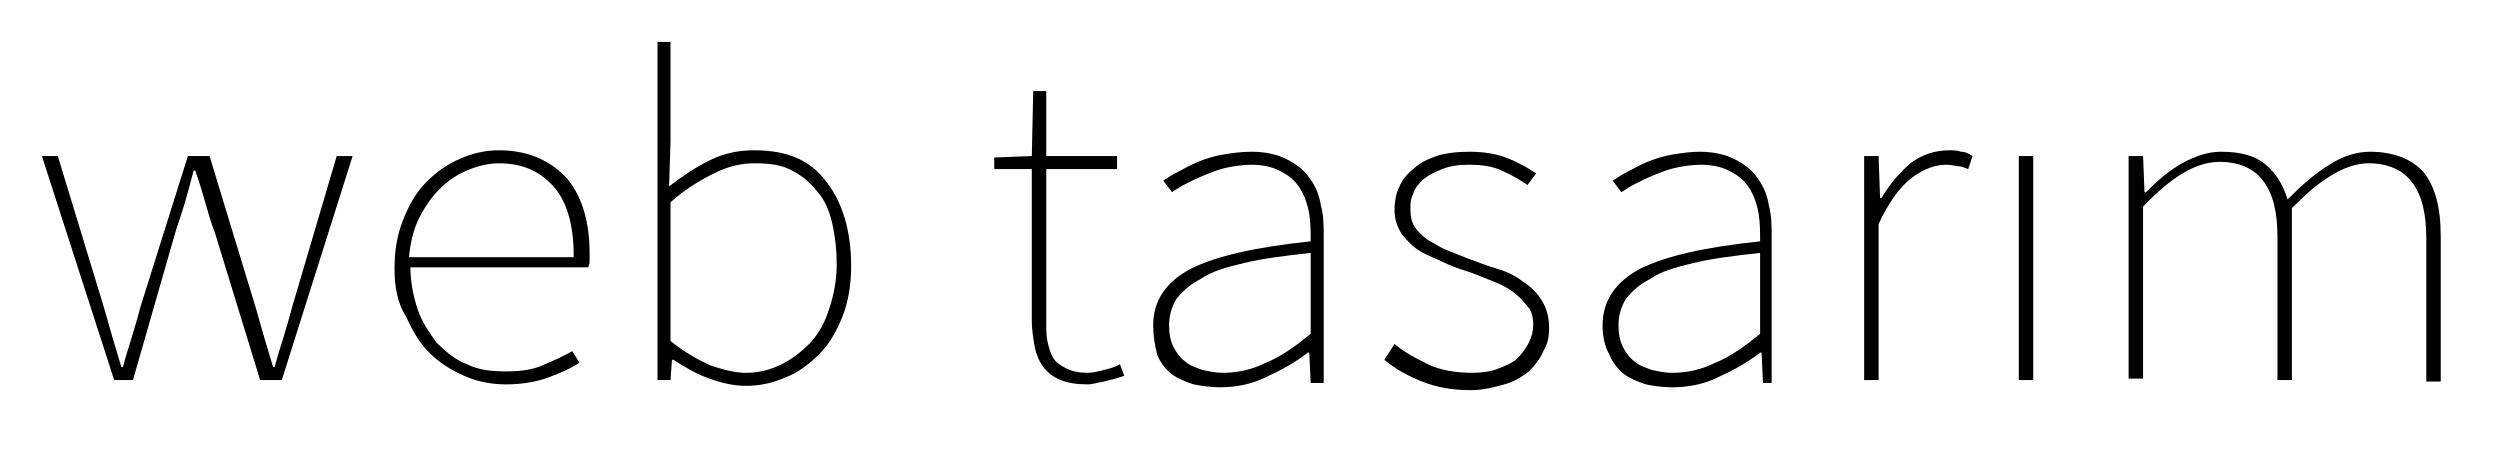
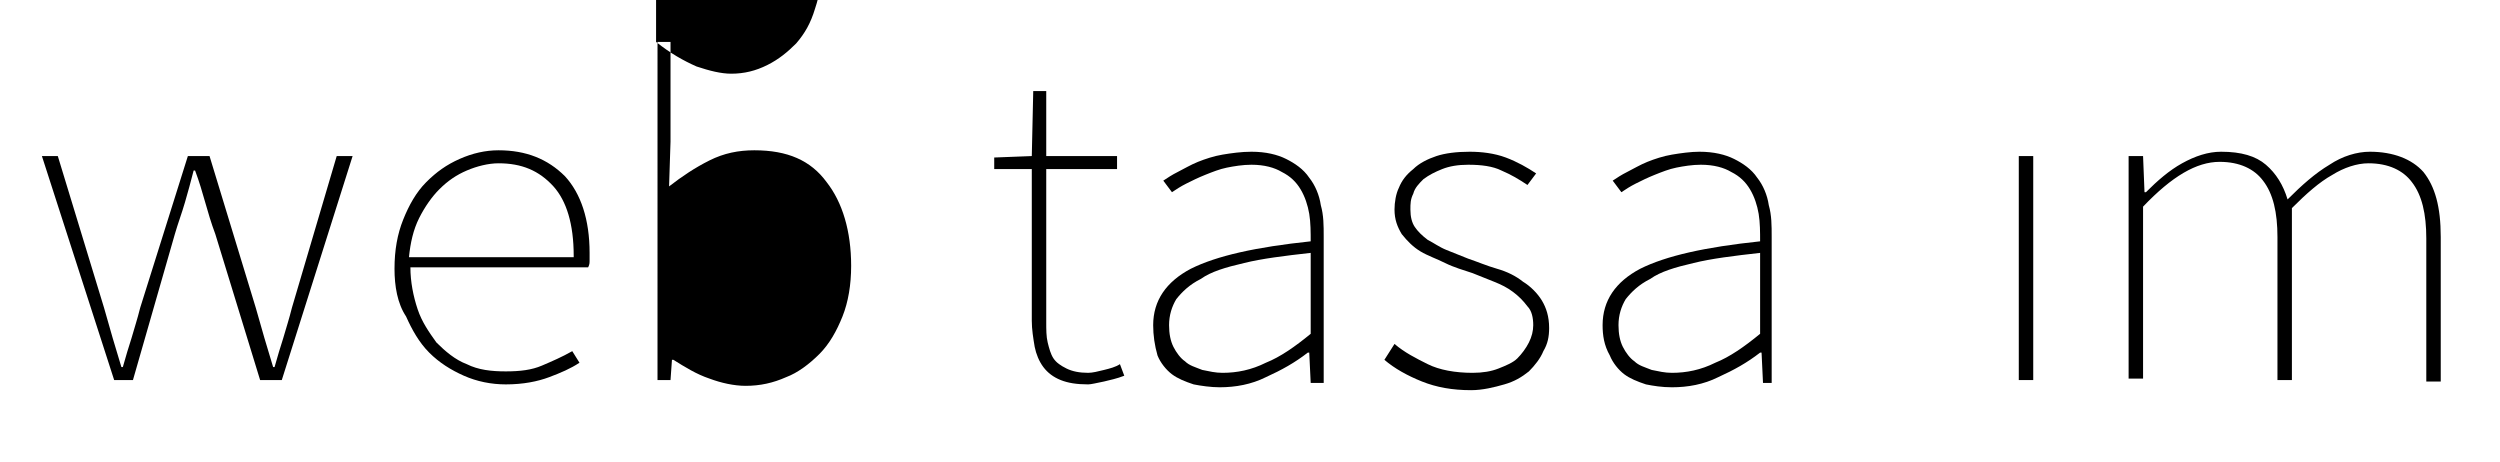
<svg xmlns="http://www.w3.org/2000/svg" version="1.1" id="Layer_1" x="0px" y="0px" viewBox="0 0 173 32" style="enable-background:new 0 0 173 32;" xml:space="preserve">
  <path d="M2.9,10.8H4l3.2,10.5c0.2,0.7,0.4,1.4,0.6,2.1c0.2,0.7,0.4,1.3,0.6,2h0.1c0.2-0.7,0.4-1.4,0.6-2c0.2-0.7,0.4-1.3,0.6-2.1  L13,10.8h1.5l3.2,10.5c0.2,0.7,0.4,1.4,0.6,2.1c0.2,0.7,0.4,1.3,0.6,2h0.1c0.2-0.7,0.4-1.4,0.6-2c0.2-0.7,0.4-1.3,0.6-2.1l3.1-10.5  h1.1l-4.9,15.5h-1.5l-3.1-10.1c-0.3-0.8-0.5-1.5-0.7-2.2c-0.2-0.7-0.4-1.4-0.7-2.2h-0.1c-0.2,0.8-0.4,1.5-0.6,2.2  c-0.2,0.7-0.5,1.5-0.7,2.2L9.2,26.3H7.9L2.9,10.8z" />
  <path d="M27.3,18.6c0-1.3,0.2-2.4,0.6-3.4c0.4-1,0.9-1.9,1.6-2.6c0.7-0.7,1.4-1.2,2.3-1.6c0.9-0.4,1.8-0.6,2.7-0.6  c1.9,0,3.4,0.6,4.6,1.8c1.1,1.2,1.7,3,1.7,5.3c0,0.2,0,0.3,0,0.5c0,0.2,0,0.3-0.1,0.5H28.4c0,1,0.2,2,0.5,2.9  c0.3,0.9,0.8,1.6,1.3,2.3c0.6,0.6,1.3,1.2,2.1,1.5c0.8,0.4,1.7,0.5,2.7,0.5c1,0,1.8-0.1,2.5-0.4c0.7-0.3,1.4-0.6,2.1-1l0.5,0.8  c-0.6,0.4-1.3,0.7-2.1,1c-0.8,0.3-1.8,0.5-3,0.5c-1,0-2-0.2-2.9-0.6c-0.9-0.4-1.7-0.9-2.4-1.6c-0.7-0.7-1.2-1.6-1.6-2.5  C27.5,21,27.3,19.8,27.3,18.6z M39.7,17.7c0-2.2-0.5-3.8-1.4-4.8c-1-1.1-2.2-1.6-3.8-1.6c-0.7,0-1.5,0.2-2.2,0.5  c-0.7,0.3-1.3,0.7-1.9,1.3c-0.5,0.5-1,1.2-1.4,2c-0.4,0.8-0.6,1.7-0.7,2.7H39.7z" />
-   <path d="M45.4,2.9h1v6.9l-0.1,3.1c0.9-0.7,1.8-1.3,2.8-1.8c1-0.5,2-0.7,3.1-0.7c2.3,0,3.9,0.7,5,2.2c1.1,1.4,1.7,3.4,1.7,5.8  c0,1.3-0.2,2.5-0.6,3.5c-0.4,1-0.9,1.9-1.6,2.6c-0.7,0.7-1.5,1.3-2.3,1.6c-0.9,0.4-1.8,0.6-2.8,0.6c-0.8,0-1.7-0.2-2.5-0.5  c-0.9-0.3-1.7-0.8-2.5-1.3h-0.1l-0.1,1.4h-0.9V2.9z M46.4,23.6c1,0.8,1.9,1.3,2.8,1.7c0.9,0.3,1.7,0.5,2.4,0.5  c0.9,0,1.7-0.2,2.5-0.6c0.8-0.4,1.4-0.9,2-1.5c0.6-0.7,1-1.4,1.3-2.4c0.3-0.9,0.5-1.9,0.5-3c0-1-0.1-1.9-0.3-2.8  c-0.2-0.9-0.5-1.6-1-2.2c-0.5-0.6-1-1.1-1.8-1.5c-0.7-0.4-1.6-0.5-2.6-0.5c-0.9,0-1.8,0.2-2.8,0.7c-1,0.5-2,1.1-3,2V23.6z" />
+   <path d="M45.4,2.9h1v6.9l-0.1,3.1c0.9-0.7,1.8-1.3,2.8-1.8c1-0.5,2-0.7,3.1-0.7c2.3,0,3.9,0.7,5,2.2c1.1,1.4,1.7,3.4,1.7,5.8  c0,1.3-0.2,2.5-0.6,3.5c-0.4,1-0.9,1.9-1.6,2.6c-0.7,0.7-1.5,1.3-2.3,1.6c-0.9,0.4-1.8,0.6-2.8,0.6c-0.8,0-1.7-0.2-2.5-0.5  c-0.9-0.3-1.7-0.8-2.5-1.3h-0.1l-0.1,1.4h-0.9V2.9z c1,0.8,1.9,1.3,2.8,1.7c0.9,0.3,1.7,0.5,2.4,0.5  c0.9,0,1.7-0.2,2.5-0.6c0.8-0.4,1.4-0.9,2-1.5c0.6-0.7,1-1.4,1.3-2.4c0.3-0.9,0.5-1.9,0.5-3c0-1-0.1-1.9-0.3-2.8  c-0.2-0.9-0.5-1.6-1-2.2c-0.5-0.6-1-1.1-1.8-1.5c-0.7-0.4-1.6-0.5-2.6-0.5c-0.9,0-1.8,0.2-2.8,0.7c-1,0.5-2,1.1-3,2V23.6z" />
  <path d="M71.4,11.7h-2.6v-0.8l2.6-0.1l0.1-4.5h0.9v4.5h4.9v0.9h-4.9v10.6c0,0.5,0,1,0.1,1.4c0.1,0.4,0.2,0.8,0.4,1.1  c0.2,0.3,0.5,0.5,0.9,0.7c0.4,0.2,0.9,0.3,1.5,0.3c0.3,0,0.7-0.1,1.1-0.2c0.4-0.1,0.8-0.2,1.1-0.4l0.3,0.8c-0.5,0.2-1,0.3-1.4,0.4  c-0.5,0.1-0.9,0.2-1.1,0.2c-0.8,0-1.4-0.1-1.9-0.3c-0.5-0.2-0.9-0.5-1.2-0.9c-0.3-0.4-0.5-0.9-0.6-1.4c-0.1-0.6-0.2-1.2-0.2-1.8  V11.7z" />
  <path d="M79.8,22.5c0-1.7,0.9-3,2.6-3.9c1.8-0.9,4.5-1.5,8.3-1.9c0-0.6,0-1.3-0.1-1.9c-0.1-0.6-0.3-1.2-0.6-1.7  c-0.3-0.5-0.7-0.9-1.3-1.2c-0.5-0.3-1.2-0.5-2.1-0.5c-0.6,0-1.2,0.1-1.7,0.2c-0.5,0.1-1,0.3-1.5,0.5c-0.5,0.2-0.9,0.4-1.3,0.6  c-0.4,0.2-0.7,0.4-1,0.6l-0.6-0.8c0.3-0.2,0.6-0.4,1-0.6c0.4-0.2,0.9-0.5,1.4-0.7c0.5-0.2,1.1-0.4,1.7-0.5c0.6-0.1,1.3-0.2,2-0.2  c1,0,1.8,0.2,2.4,0.5c0.6,0.3,1.2,0.7,1.6,1.3c0.4,0.5,0.7,1.2,0.8,1.9c0.2,0.7,0.2,1.4,0.2,2.2v10.1h-0.9l-0.1-2.1h-0.1  c-0.9,0.7-1.8,1.2-2.9,1.7c-1,0.5-2.1,0.7-3.2,0.7c-0.6,0-1.3-0.1-1.8-0.2c-0.6-0.2-1.1-0.4-1.5-0.7c-0.4-0.3-0.8-0.8-1-1.3  C79.9,23.9,79.8,23.2,79.8,22.5z M80.9,22.5c0,0.6,0.1,1.1,0.3,1.5c0.2,0.4,0.5,0.8,0.8,1c0.3,0.3,0.7,0.4,1.2,0.6  c0.5,0.1,0.9,0.2,1.4,0.2c1,0,2-0.2,3-0.7c1-0.4,2-1.1,3.1-2v-5.6c-1.8,0.2-3.4,0.4-4.6,0.7c-1.3,0.3-2.3,0.6-3,1.1  c-0.8,0.4-1.3,0.9-1.7,1.4C81.1,21.2,80.9,21.8,80.9,22.5z" />
  <path d="M96.5,23.8c0.7,0.6,1.5,1,2.3,1.4c0.8,0.4,1.9,0.6,3.1,0.6c0.7,0,1.3-0.1,1.8-0.3c0.5-0.2,1-0.4,1.3-0.7  c0.3-0.3,0.6-0.7,0.8-1.1c0.2-0.4,0.3-0.8,0.3-1.2c0-0.5-0.1-1-0.4-1.3c-0.3-0.4-0.6-0.7-1-1c-0.4-0.3-0.8-0.5-1.3-0.7  c-0.5-0.2-1-0.4-1.5-0.6c-0.6-0.2-1.3-0.4-1.9-0.7s-1.2-0.5-1.7-0.8c-0.5-0.3-0.9-0.7-1.3-1.2c-0.3-0.5-0.5-1-0.5-1.7  c0-0.5,0.1-1.1,0.3-1.5c0.2-0.5,0.5-0.9,1-1.3c0.4-0.4,1-0.7,1.6-0.9c0.6-0.2,1.4-0.3,2.3-0.3c0.8,0,1.7,0.1,2.5,0.4  c0.8,0.3,1.5,0.7,2.1,1.1l-0.6,0.8c-0.6-0.4-1.1-0.7-1.8-1c-0.6-0.3-1.4-0.4-2.3-0.4c-0.7,0-1.3,0.1-1.8,0.3  c-0.5,0.2-0.9,0.4-1.3,0.7c-0.3,0.3-0.6,0.6-0.7,1c-0.2,0.4-0.2,0.7-0.2,1.1c0,0.5,0.1,0.9,0.3,1.2c0.2,0.3,0.5,0.6,0.9,0.9  c0.4,0.2,0.8,0.5,1.3,0.7c0.5,0.2,1,0.4,1.5,0.6c0.6,0.2,1.3,0.5,2,0.7c0.7,0.2,1.3,0.5,1.8,0.9c0.5,0.3,1,0.8,1.3,1.3  c0.3,0.5,0.5,1.1,0.5,1.9c0,0.6-0.1,1.1-0.4,1.6c-0.2,0.5-0.6,1-1,1.4c-0.5,0.4-1,0.7-1.7,0.9c-0.7,0.2-1.5,0.4-2.3,0.4  c-1.3,0-2.4-0.2-3.4-0.6c-1-0.4-1.9-0.9-2.6-1.5L96.5,23.8z" />
  <path d="M110.9,22.5c0-1.7,0.9-3,2.6-3.9c1.8-0.9,4.5-1.5,8.3-1.9c0-0.6,0-1.3-0.1-1.9c-0.1-0.6-0.3-1.2-0.6-1.7  c-0.3-0.5-0.7-0.9-1.3-1.2c-0.5-0.3-1.2-0.5-2.1-0.5c-0.6,0-1.2,0.1-1.7,0.2c-0.5,0.1-1,0.3-1.5,0.5c-0.5,0.2-0.9,0.4-1.3,0.6  c-0.4,0.2-0.7,0.4-1,0.6l-0.6-0.8c0.3-0.2,0.6-0.4,1-0.6c0.4-0.2,0.9-0.5,1.4-0.7c0.5-0.2,1.1-0.4,1.7-0.5c0.6-0.1,1.3-0.2,1.9-0.2  c1,0,1.8,0.2,2.4,0.5c0.6,0.3,1.2,0.7,1.6,1.3c0.4,0.5,0.7,1.2,0.8,1.9c0.2,0.7,0.2,1.4,0.2,2.2v10.1H122l-0.1-2.1h-0.1  c-0.9,0.7-1.8,1.2-2.9,1.7c-1,0.5-2.1,0.7-3.2,0.7c-0.7,0-1.3-0.1-1.8-0.2c-0.6-0.2-1.1-0.4-1.5-0.7c-0.4-0.3-0.8-0.8-1-1.3  C111,23.9,110.9,23.2,110.9,22.5z M112,22.5c0,0.6,0.1,1.1,0.3,1.5c0.2,0.4,0.5,0.8,0.8,1c0.3,0.3,0.7,0.4,1.2,0.6  c0.5,0.1,0.9,0.2,1.4,0.2c1,0,2-0.2,3-0.7c1-0.4,2-1.1,3.1-2v-5.6c-1.8,0.2-3.4,0.4-4.6,0.7c-1.3,0.3-2.3,0.6-3,1.1  c-0.8,0.4-1.3,0.9-1.7,1.4C112.2,21.2,112,21.8,112,22.5z" />
-   <path d="M129.1,10.8h0.9l0.1,2.9h0.1c0.6-1,1.2-1.7,2-2.4c0.8-0.6,1.7-0.9,2.7-0.9c0.3,0,0.5,0,0.8,0.1c0.3,0,0.5,0.1,0.8,0.3  l-0.3,0.9c-0.3-0.1-0.5-0.2-0.7-0.2c-0.2,0-0.4-0.1-0.8-0.1c-0.8,0-1.6,0.3-2.4,0.9c-0.8,0.6-1.6,1.7-2.3,3.2v10.8h-1V10.8z" />
  <path d="M139.7,10.8h1v15.5h-1V10.8z" />
  <path d="M147.4,10.8h0.9l0.1,2.5h0.1c0.8-0.8,1.6-1.5,2.5-2c0.9-0.5,1.8-0.8,2.7-0.8c1.4,0,2.4,0.3,3.1,0.9c0.7,0.6,1.2,1.4,1.5,2.4  c1-1,1.9-1.8,2.9-2.4c0.9-0.6,1.9-0.9,2.8-0.9c1.6,0,2.9,0.5,3.7,1.4c0.8,1,1.2,2.4,1.2,4.5v10h-1v-9.9c0-1.7-0.3-3-1-3.9  c-0.6-0.8-1.6-1.3-3-1.3c-0.8,0-1.7,0.3-2.5,0.8c-0.9,0.5-1.8,1.3-2.8,2.3v11.9h-1v-9.9c0-1.7-0.3-3-1-3.9c-0.6-0.8-1.6-1.3-3-1.3  c-1.6,0-3.3,1-5.3,3.1v11.9h-1V10.8z" />
</svg>